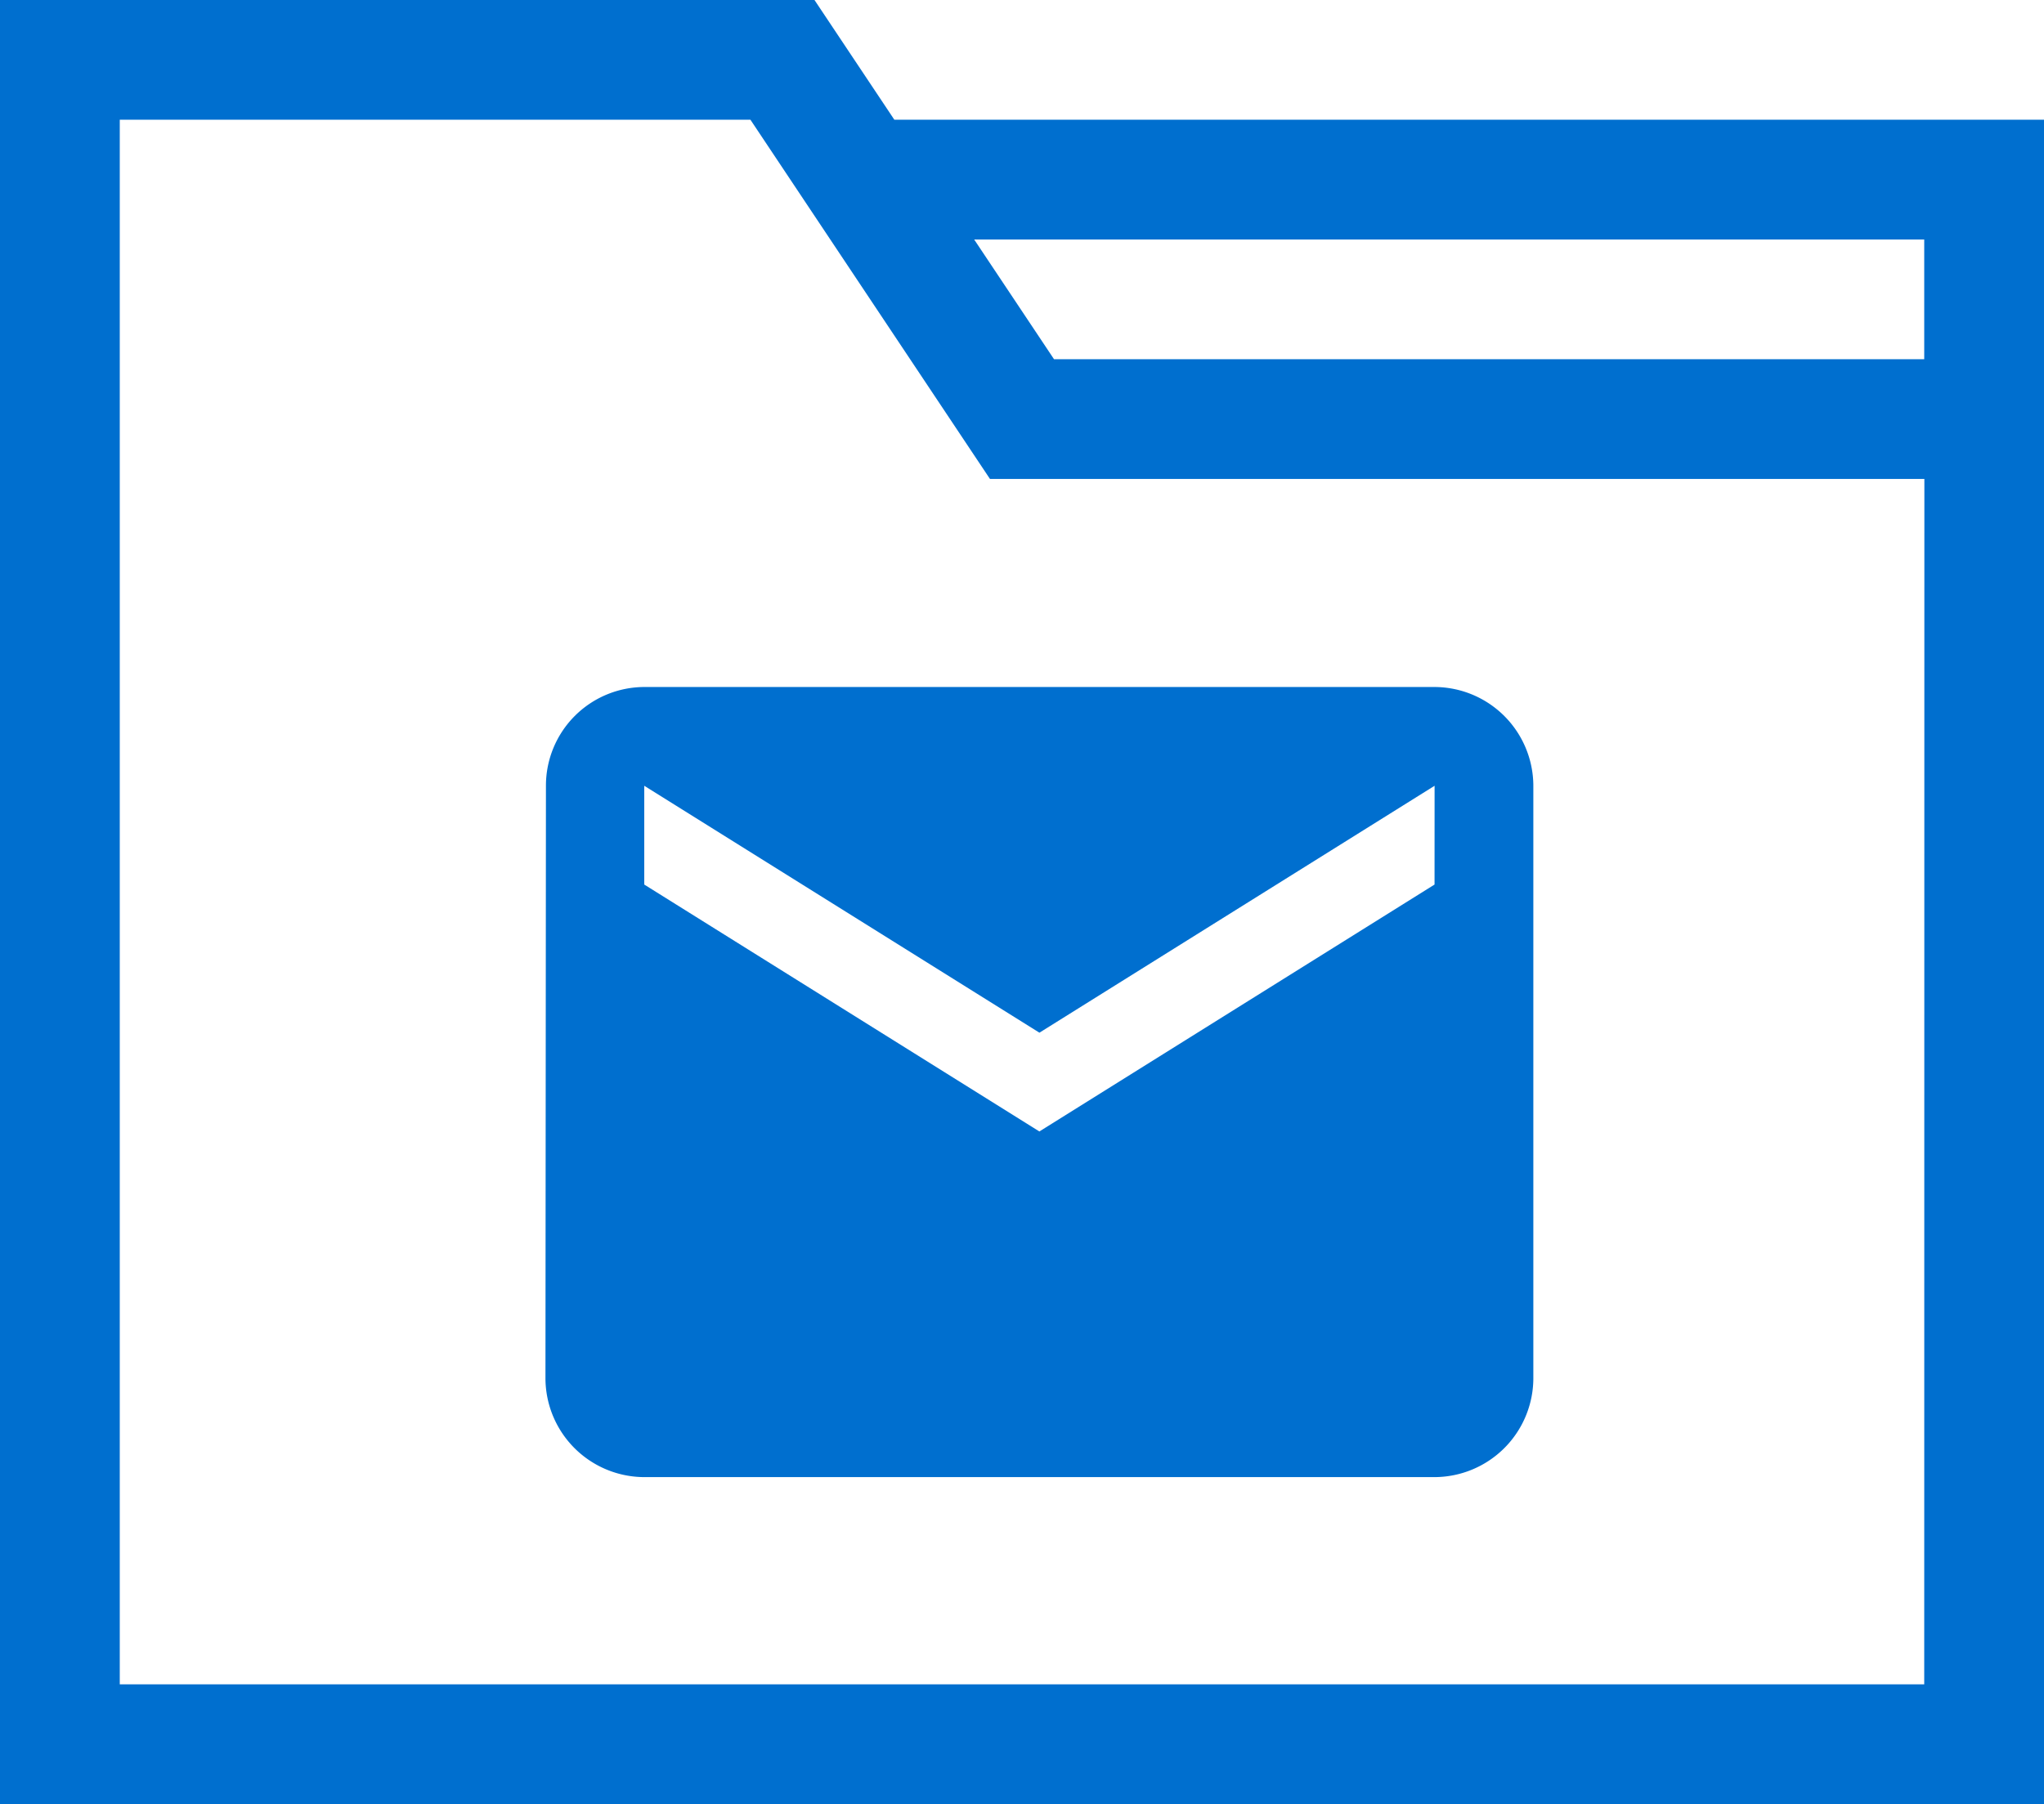
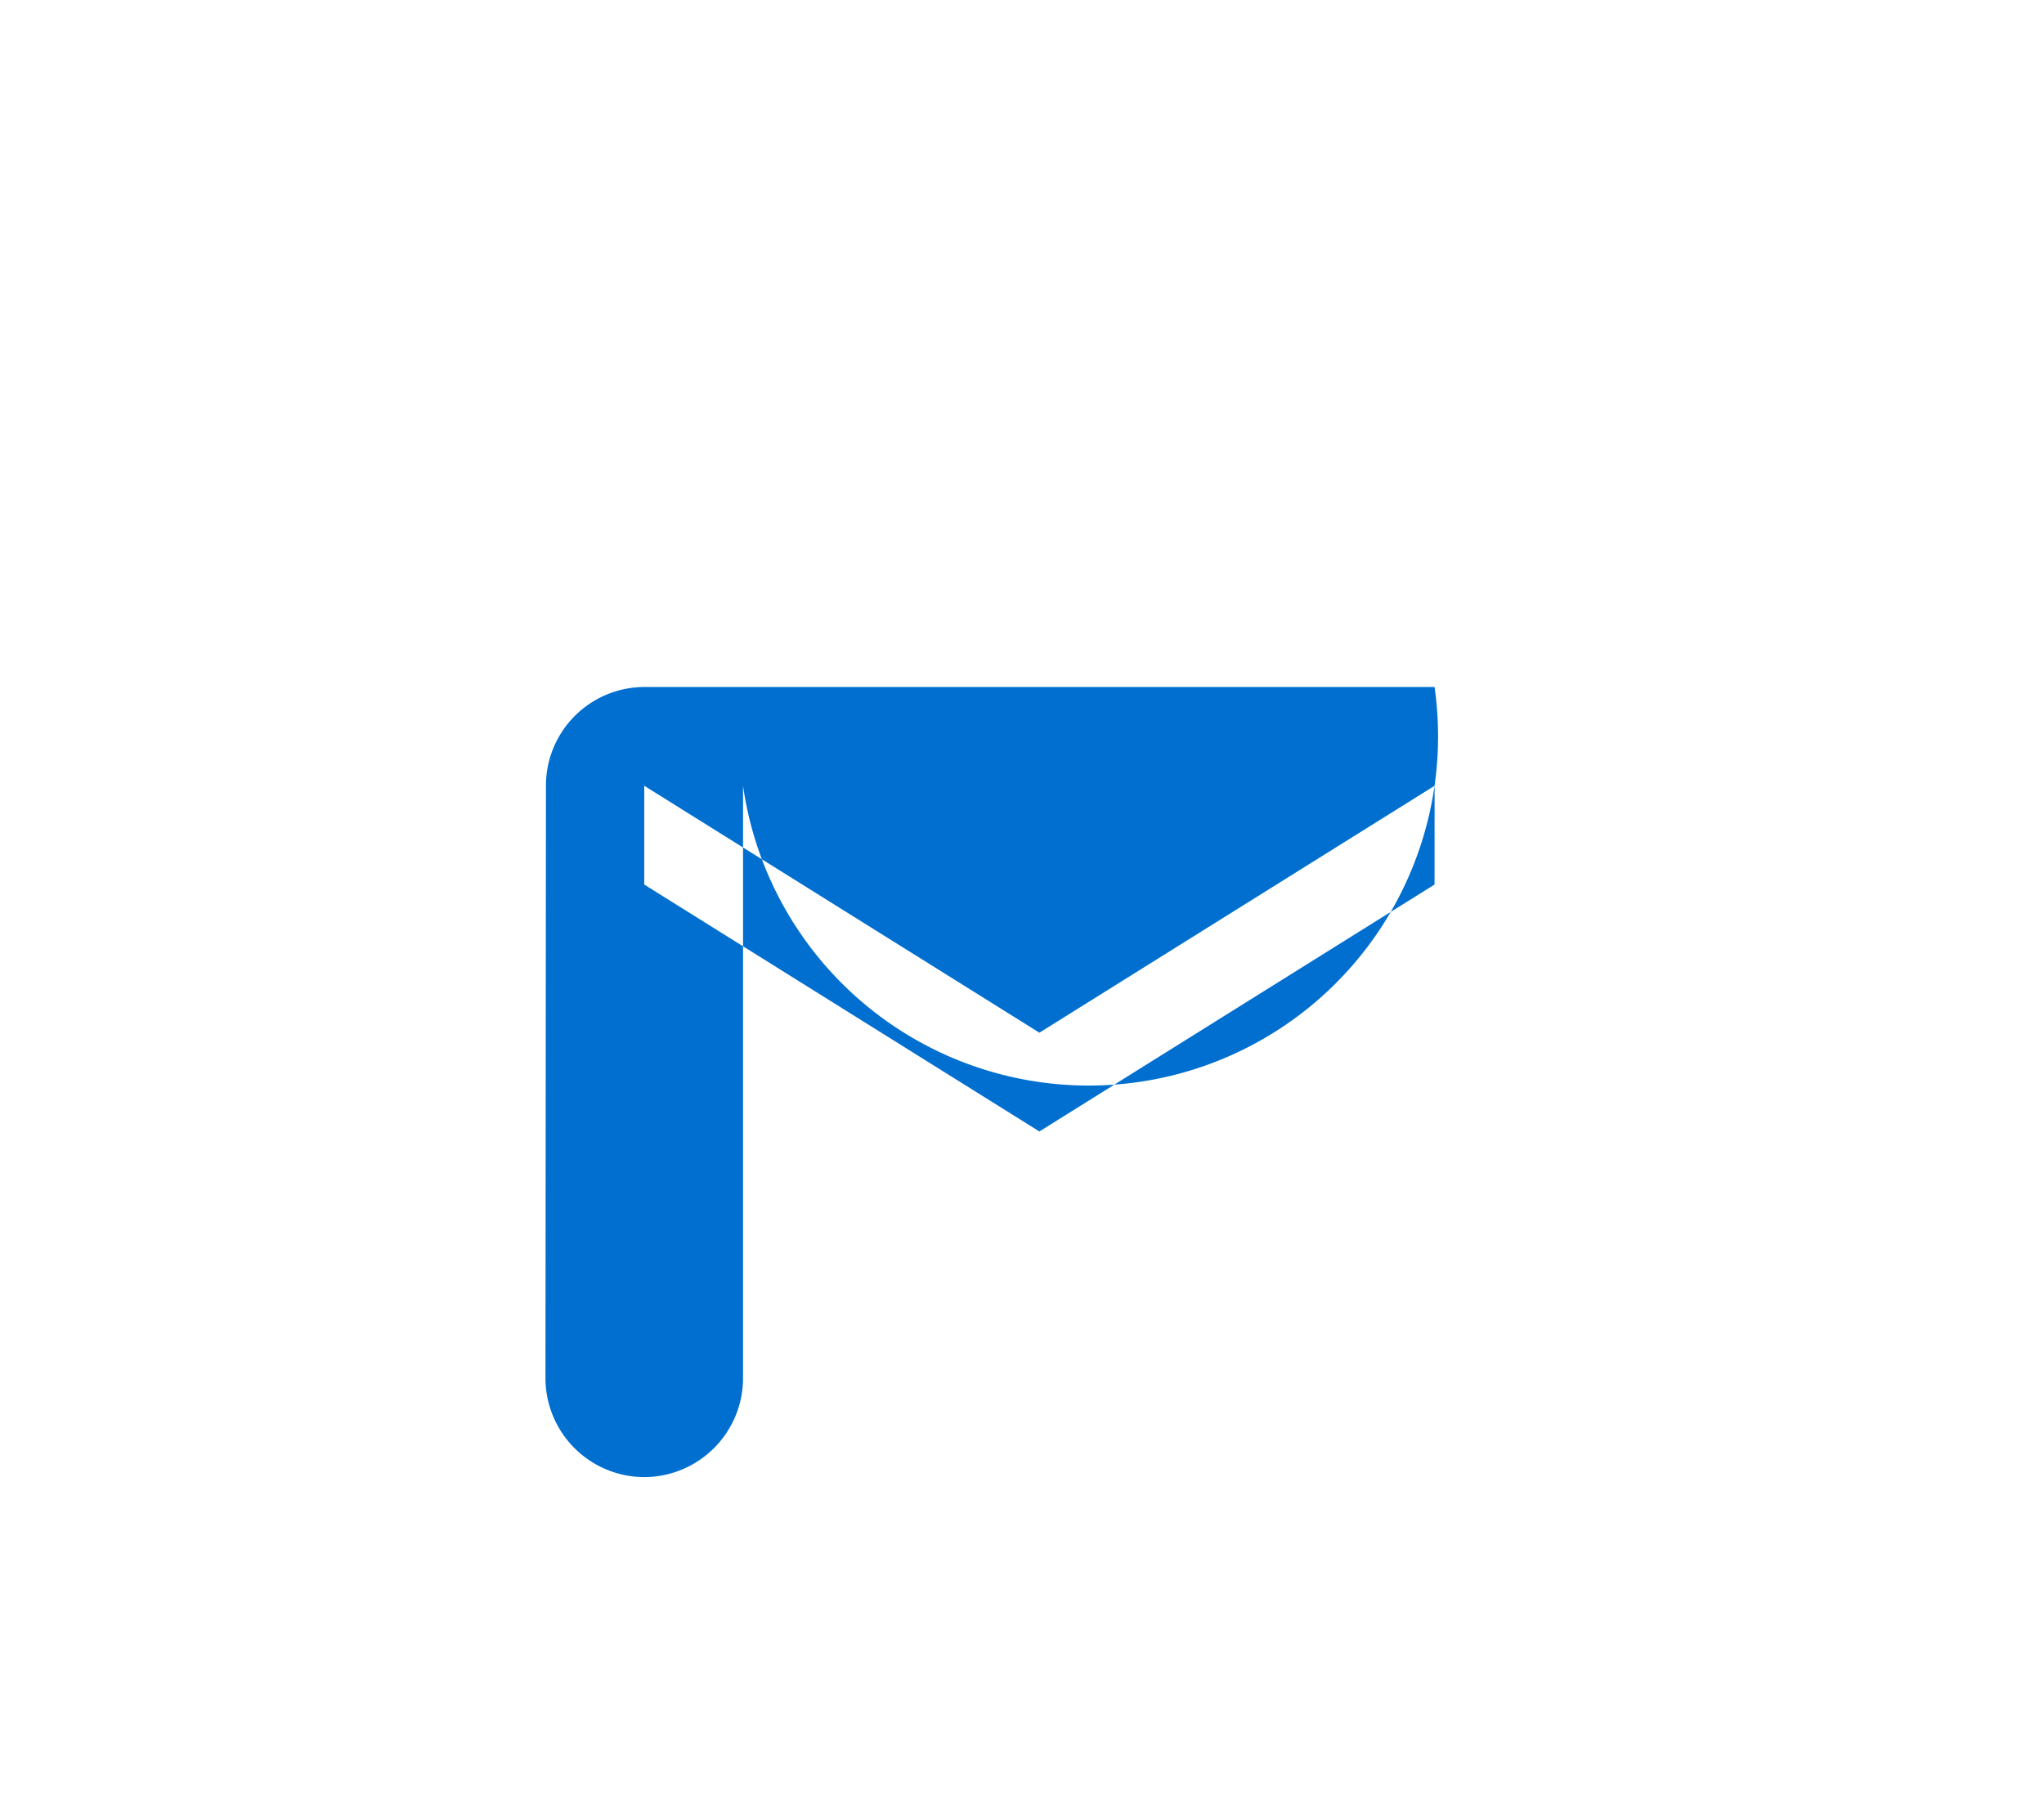
<svg xmlns="http://www.w3.org/2000/svg" width="42" height="37.078" viewBox="0 0 42 37.078">
  <defs>
    <style>.a{fill:#006fcf;}</style>
  </defs>
  <g transform="translate(-28 -35)">
    <g transform="translate(28 -315.461)">
-       <path class="a" d="M18.377,352.922l-1.641-2.461H0v37.078H42V352.922Zm21.162,32.157H2.461V352.922H15.42l4.922,7.383h19.2Zm0-27.235H21.658l-1.641-2.461H39.539Z" />
-     </g>
-     <path class="a" d="M21.269,6H5.03A2.027,2.027,0,0,0,3.01,8.03L3,20.209a2.036,2.036,0,0,0,2.03,2.03H21.269a2.036,2.036,0,0,0,2.03-2.03V8.03A2.036,2.036,0,0,0,21.269,6Zm0,4.06-8.12,5.075L5.03,10.06V8.03l8.12,5.075,8.12-5.075Z" transform="translate(36.208 43.12)" />
+       </g>
+     <path class="a" d="M21.269,6H5.03A2.027,2.027,0,0,0,3.01,8.03L3,20.209a2.036,2.036,0,0,0,2.03,2.03a2.036,2.036,0,0,0,2.03-2.03V8.03A2.036,2.036,0,0,0,21.269,6Zm0,4.06-8.12,5.075L5.03,10.06V8.03l8.12,5.075,8.12-5.075Z" transform="translate(36.208 43.12)" />
  </g>
</svg>